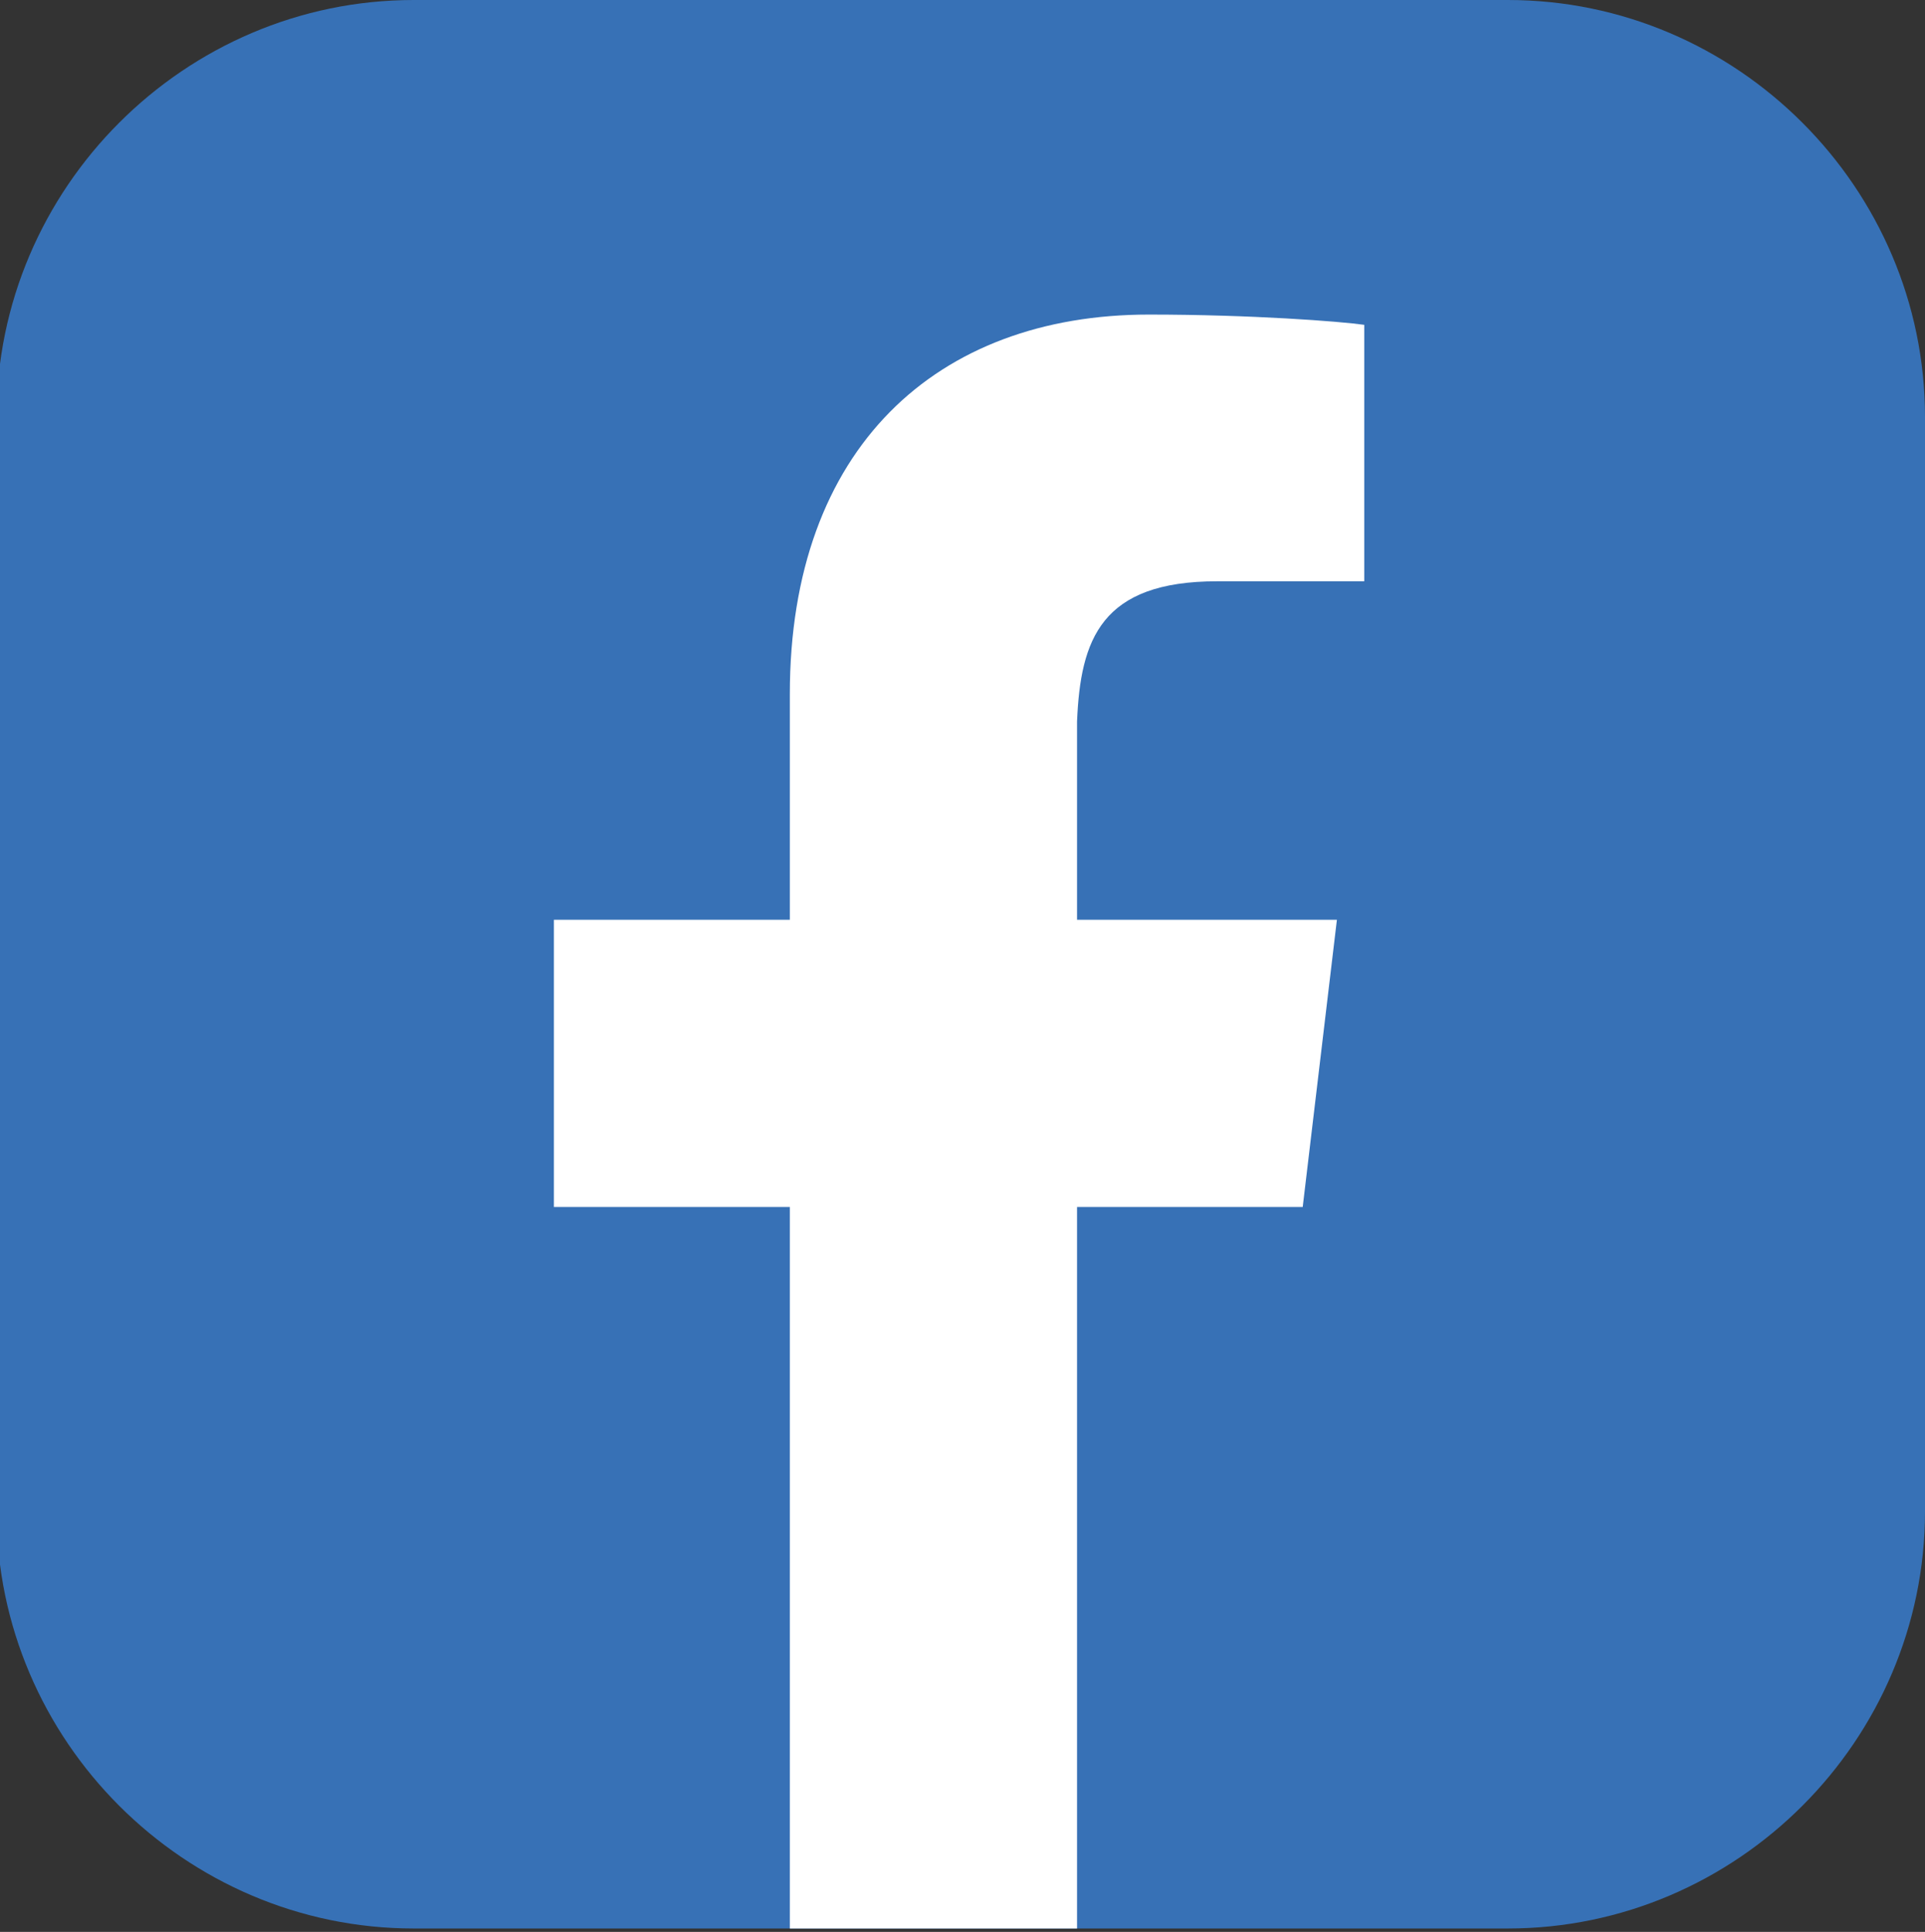
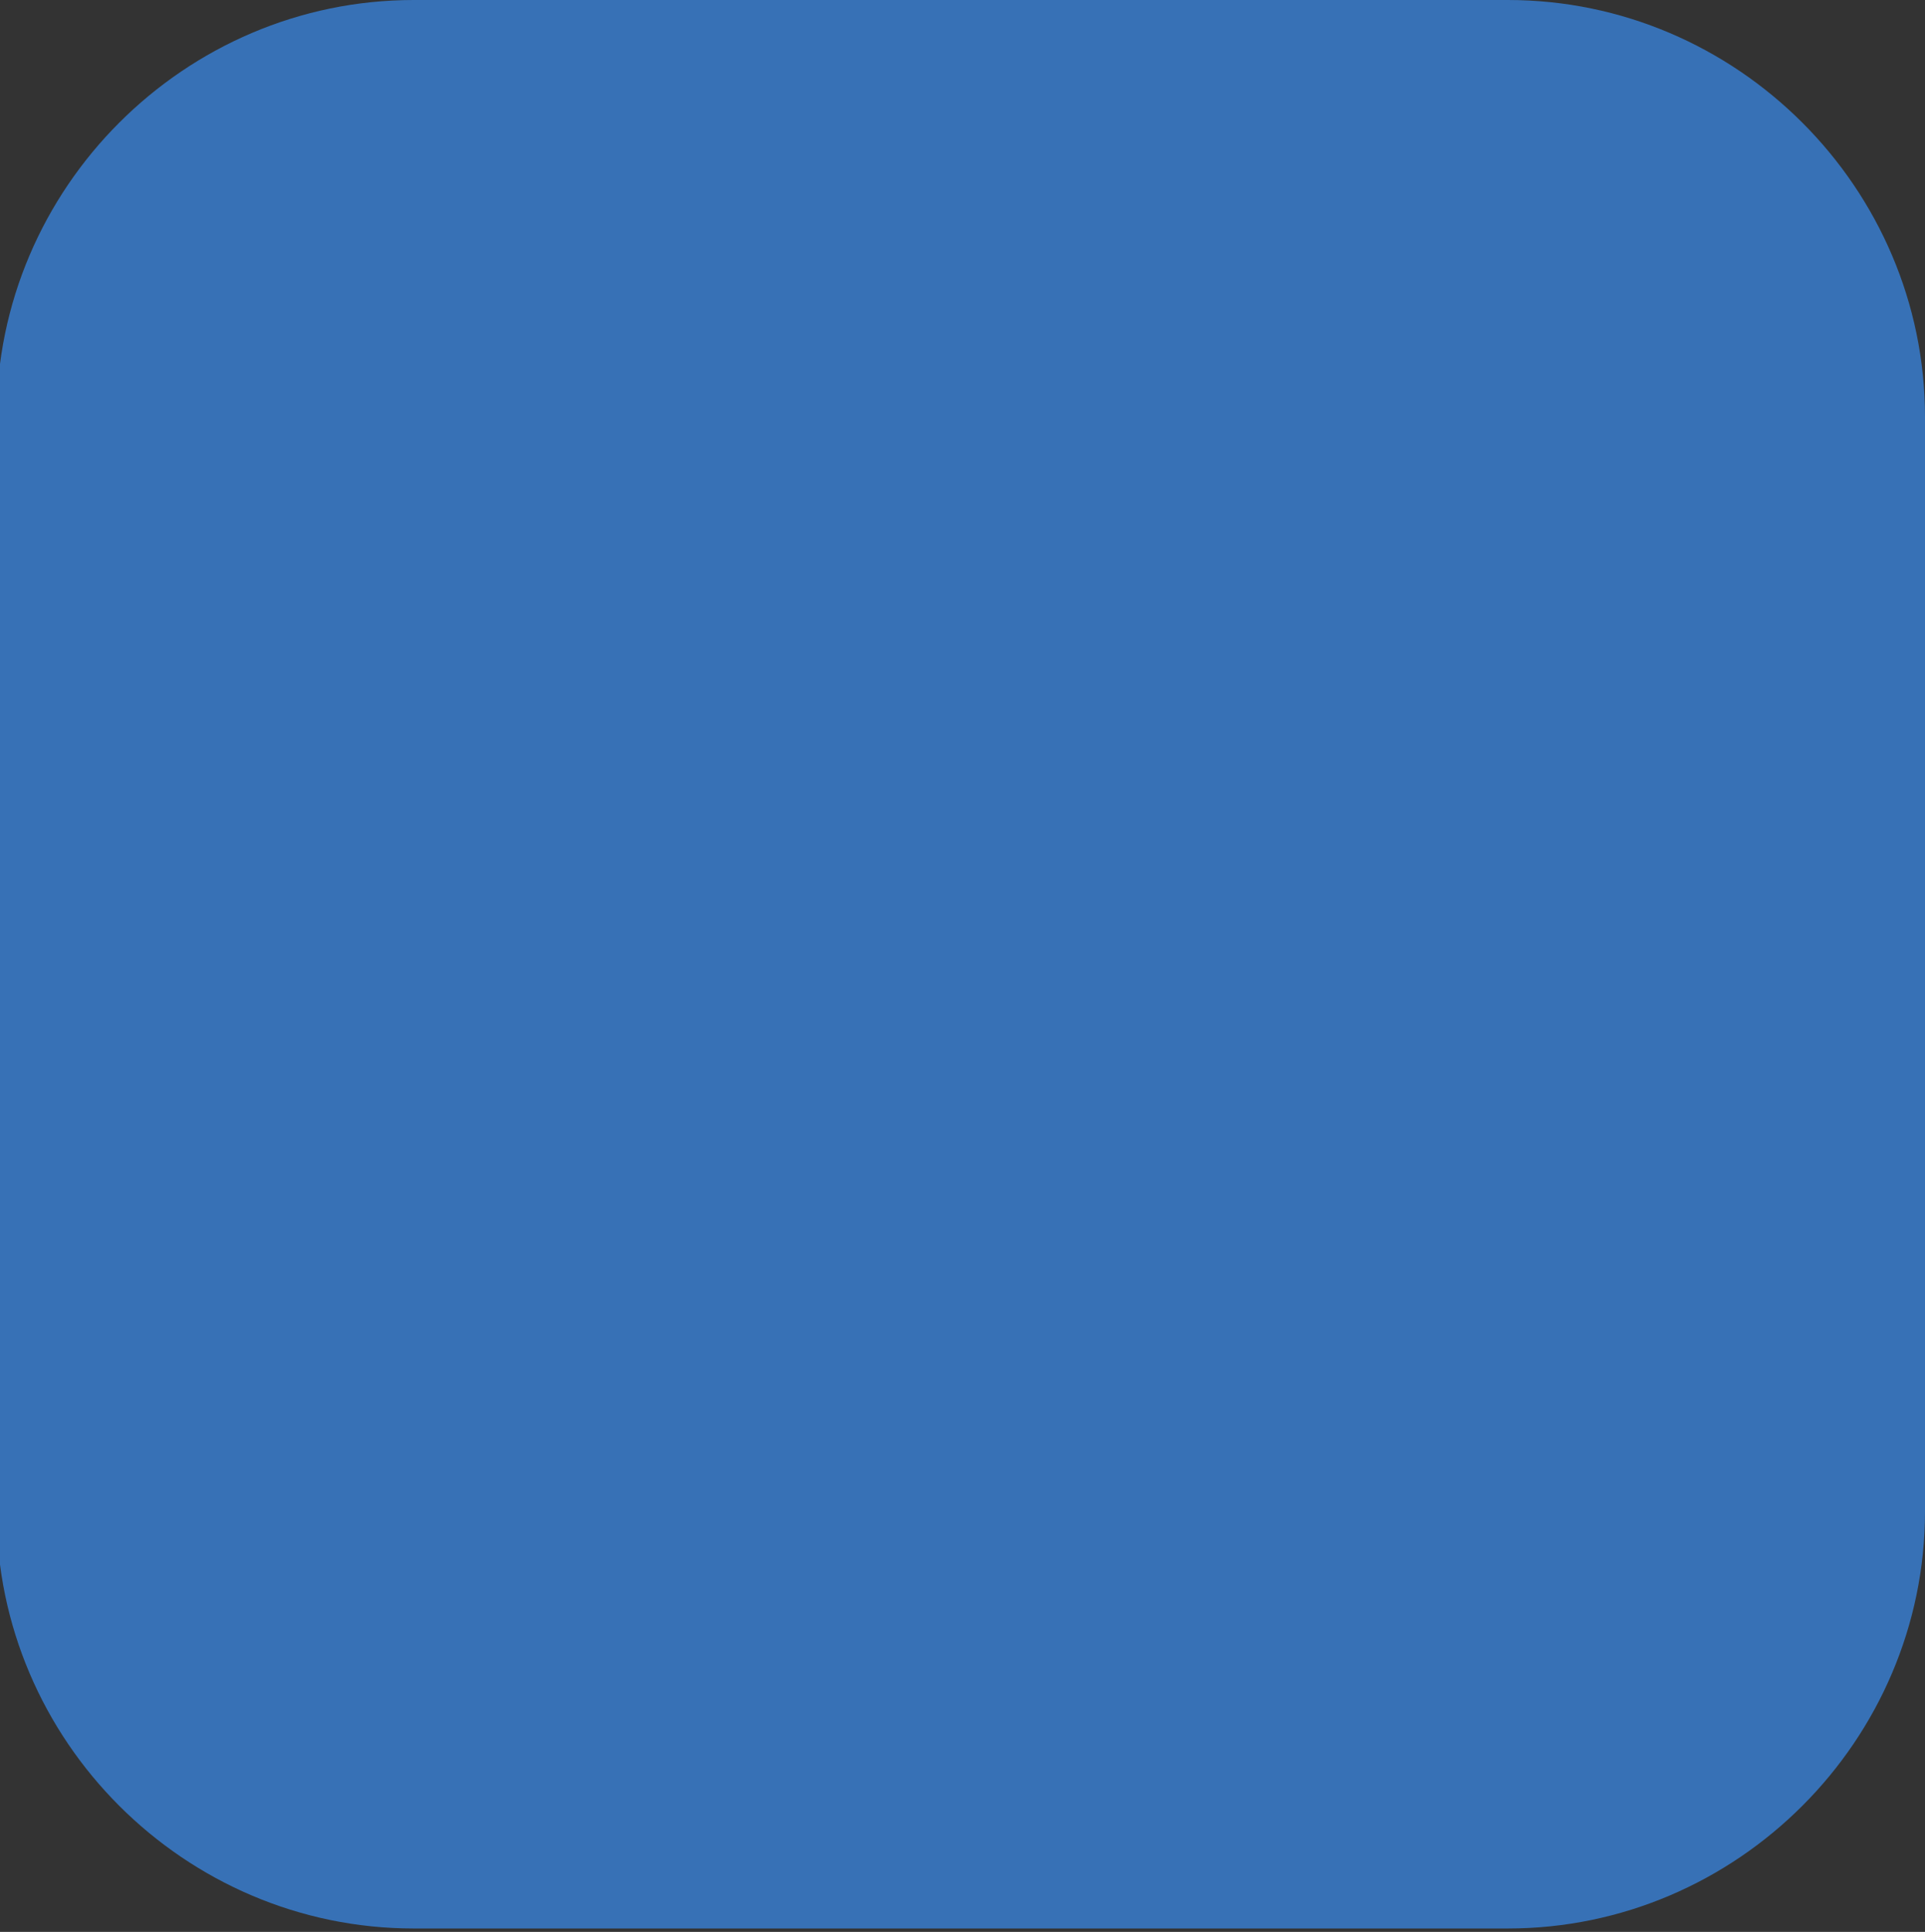
<svg xmlns="http://www.w3.org/2000/svg" enable-background="new 0 0 56.3 56.5" version="1.1" viewBox="0 0 56.3 56.5" xml:space="preserve">
  <rect x="0" y="0" width="56.3" height="56.5" fill="#333333" stroke="none" />
  <style type="text/css">
	.st0{fill:#3771B6;}
	.st1{fill:#FFFFFF;}
</style>
  <path class="st0" d="m12.1 0h32c6.7 0 12.2 5.5 12.2 12.2v32c0 6.7-5.5 12.2-12.2 12.2h-32c-6.7 0-12.2-5.5-12.2-12.2v-32c0-6.7 5.5-12.2 12.2-12.2" />
-   <path class="st1" d="m35.6 17h4.3v-7.5c-0.7-0.1-3.3-0.3-6.3-0.3-6.2 0-10.5 3.9-10.5 11.1v6.6h-6.9v8.4h6.9v21.1h8.4v-21.1h6.6l1-8.4h-7.6v-5.8c0.1-2.4 0.7-4.1 4.1-4.1" />
</svg>